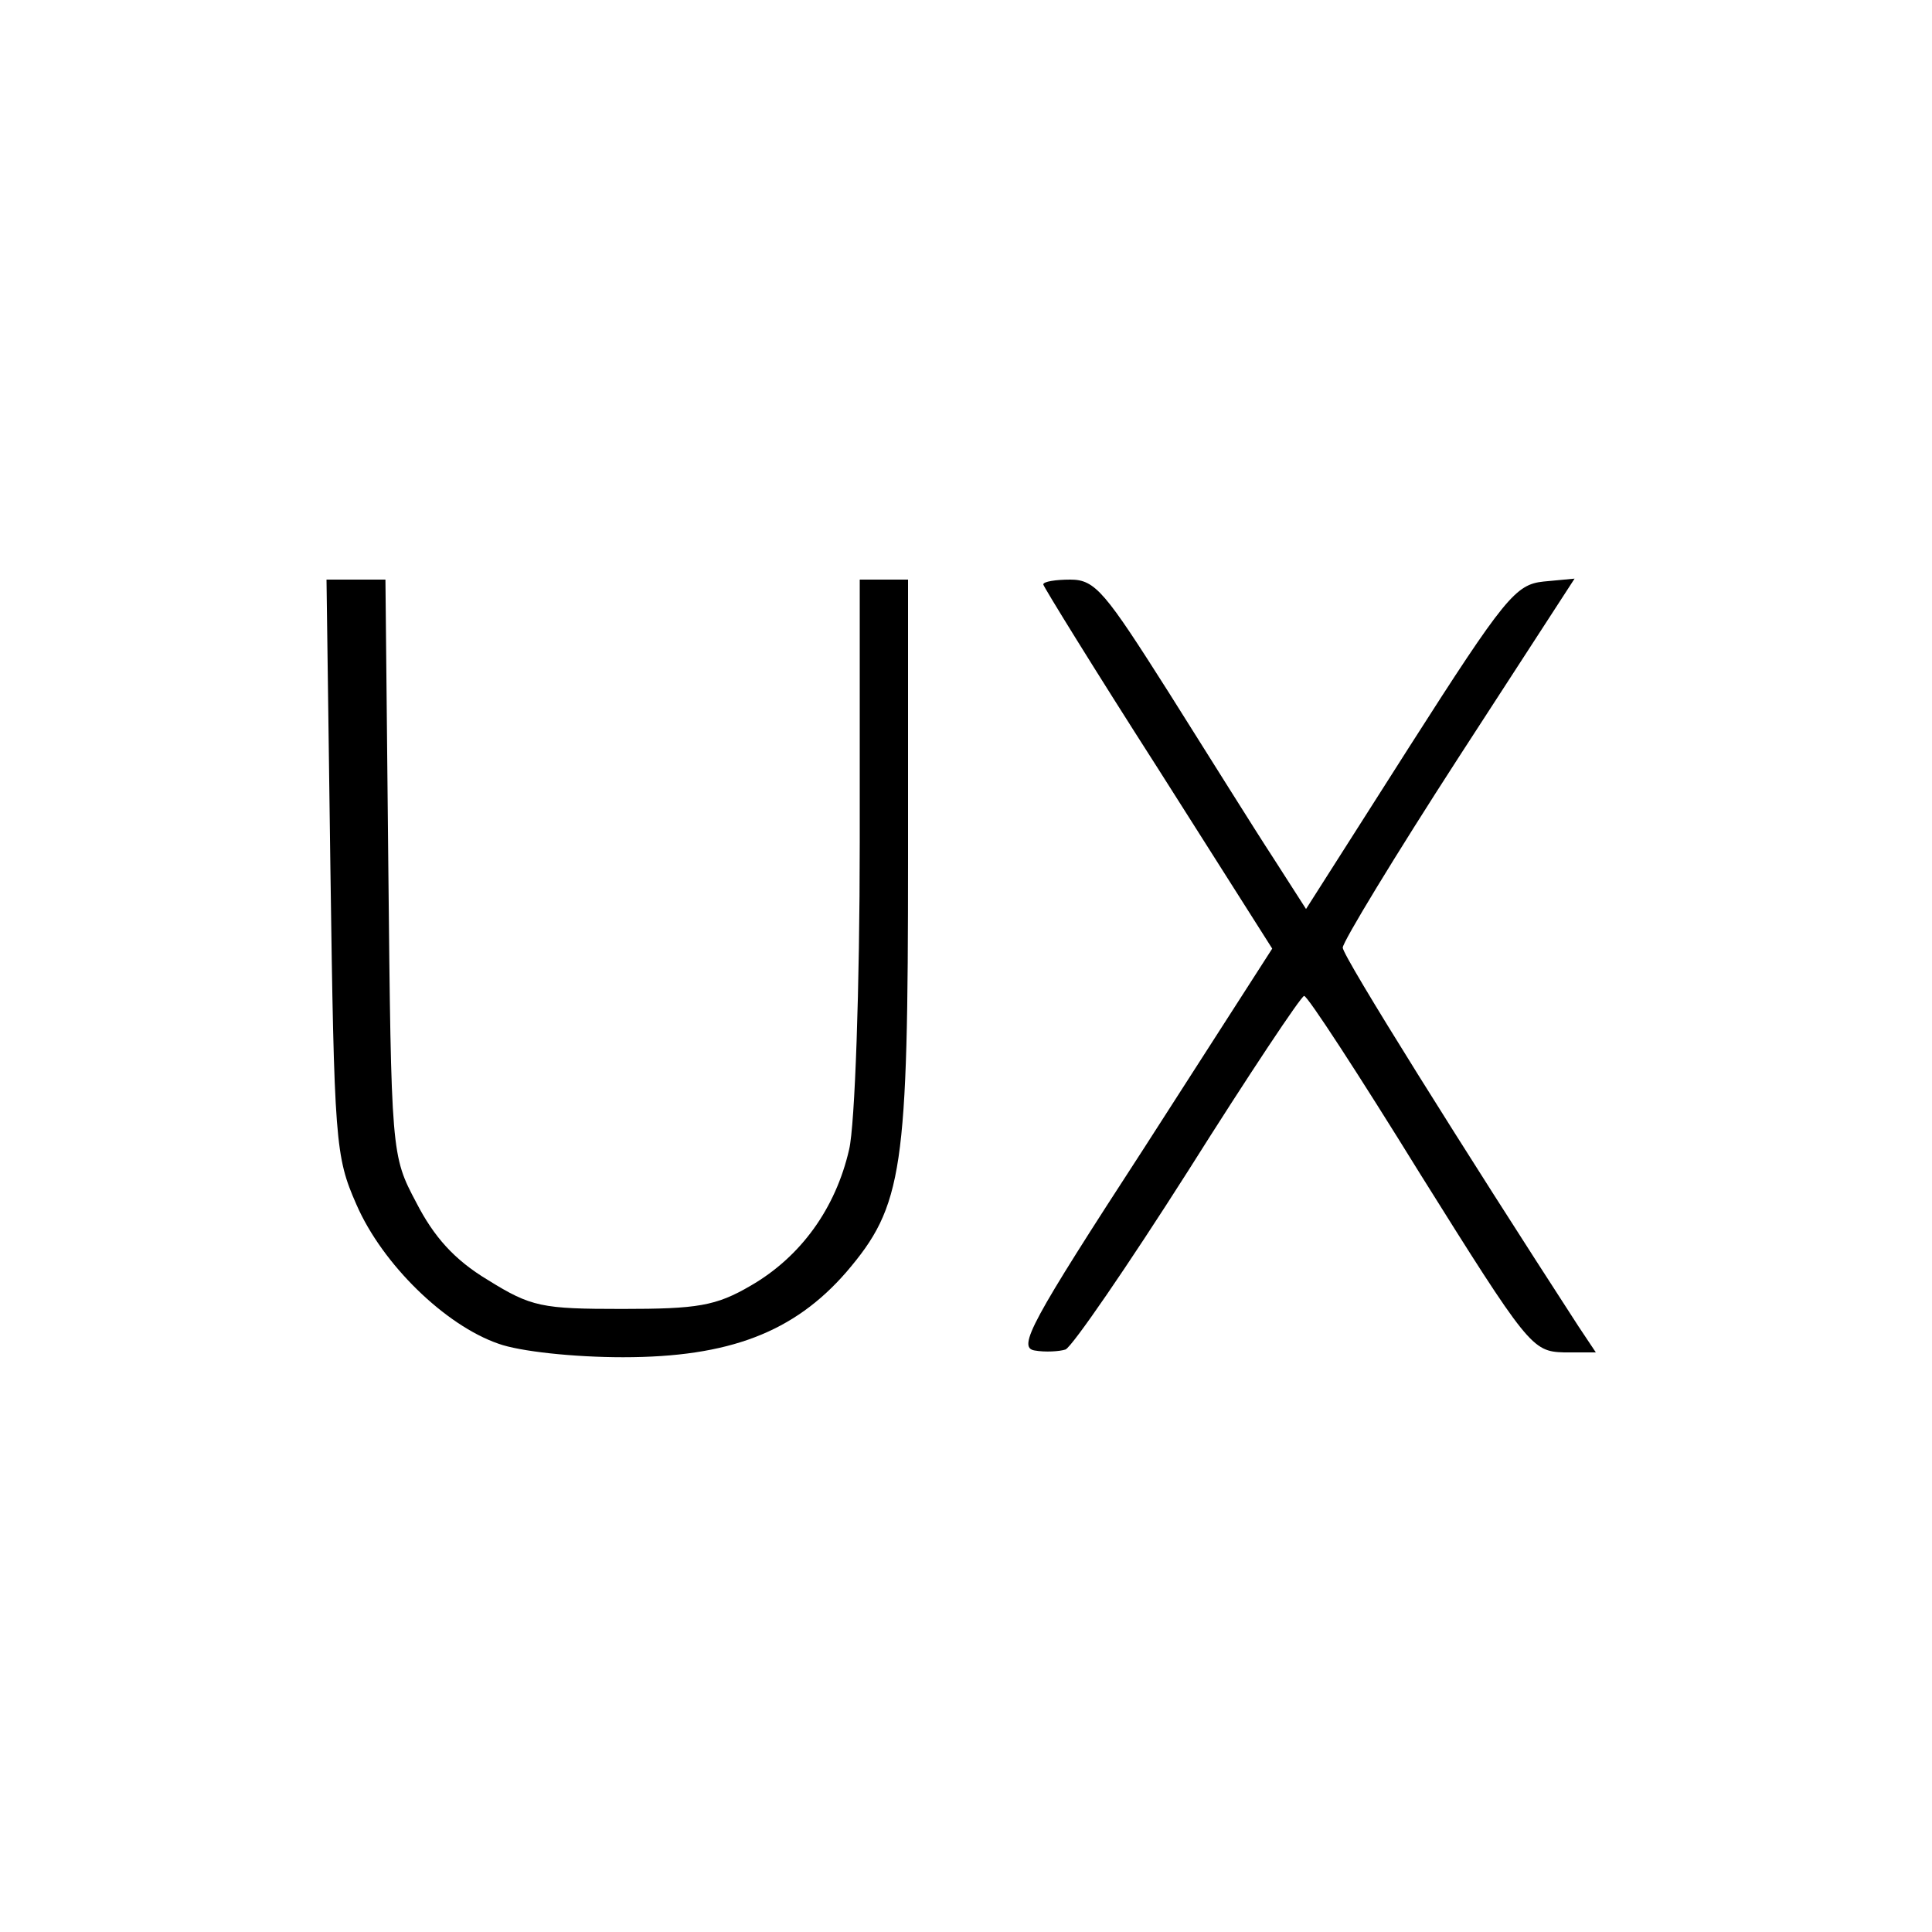
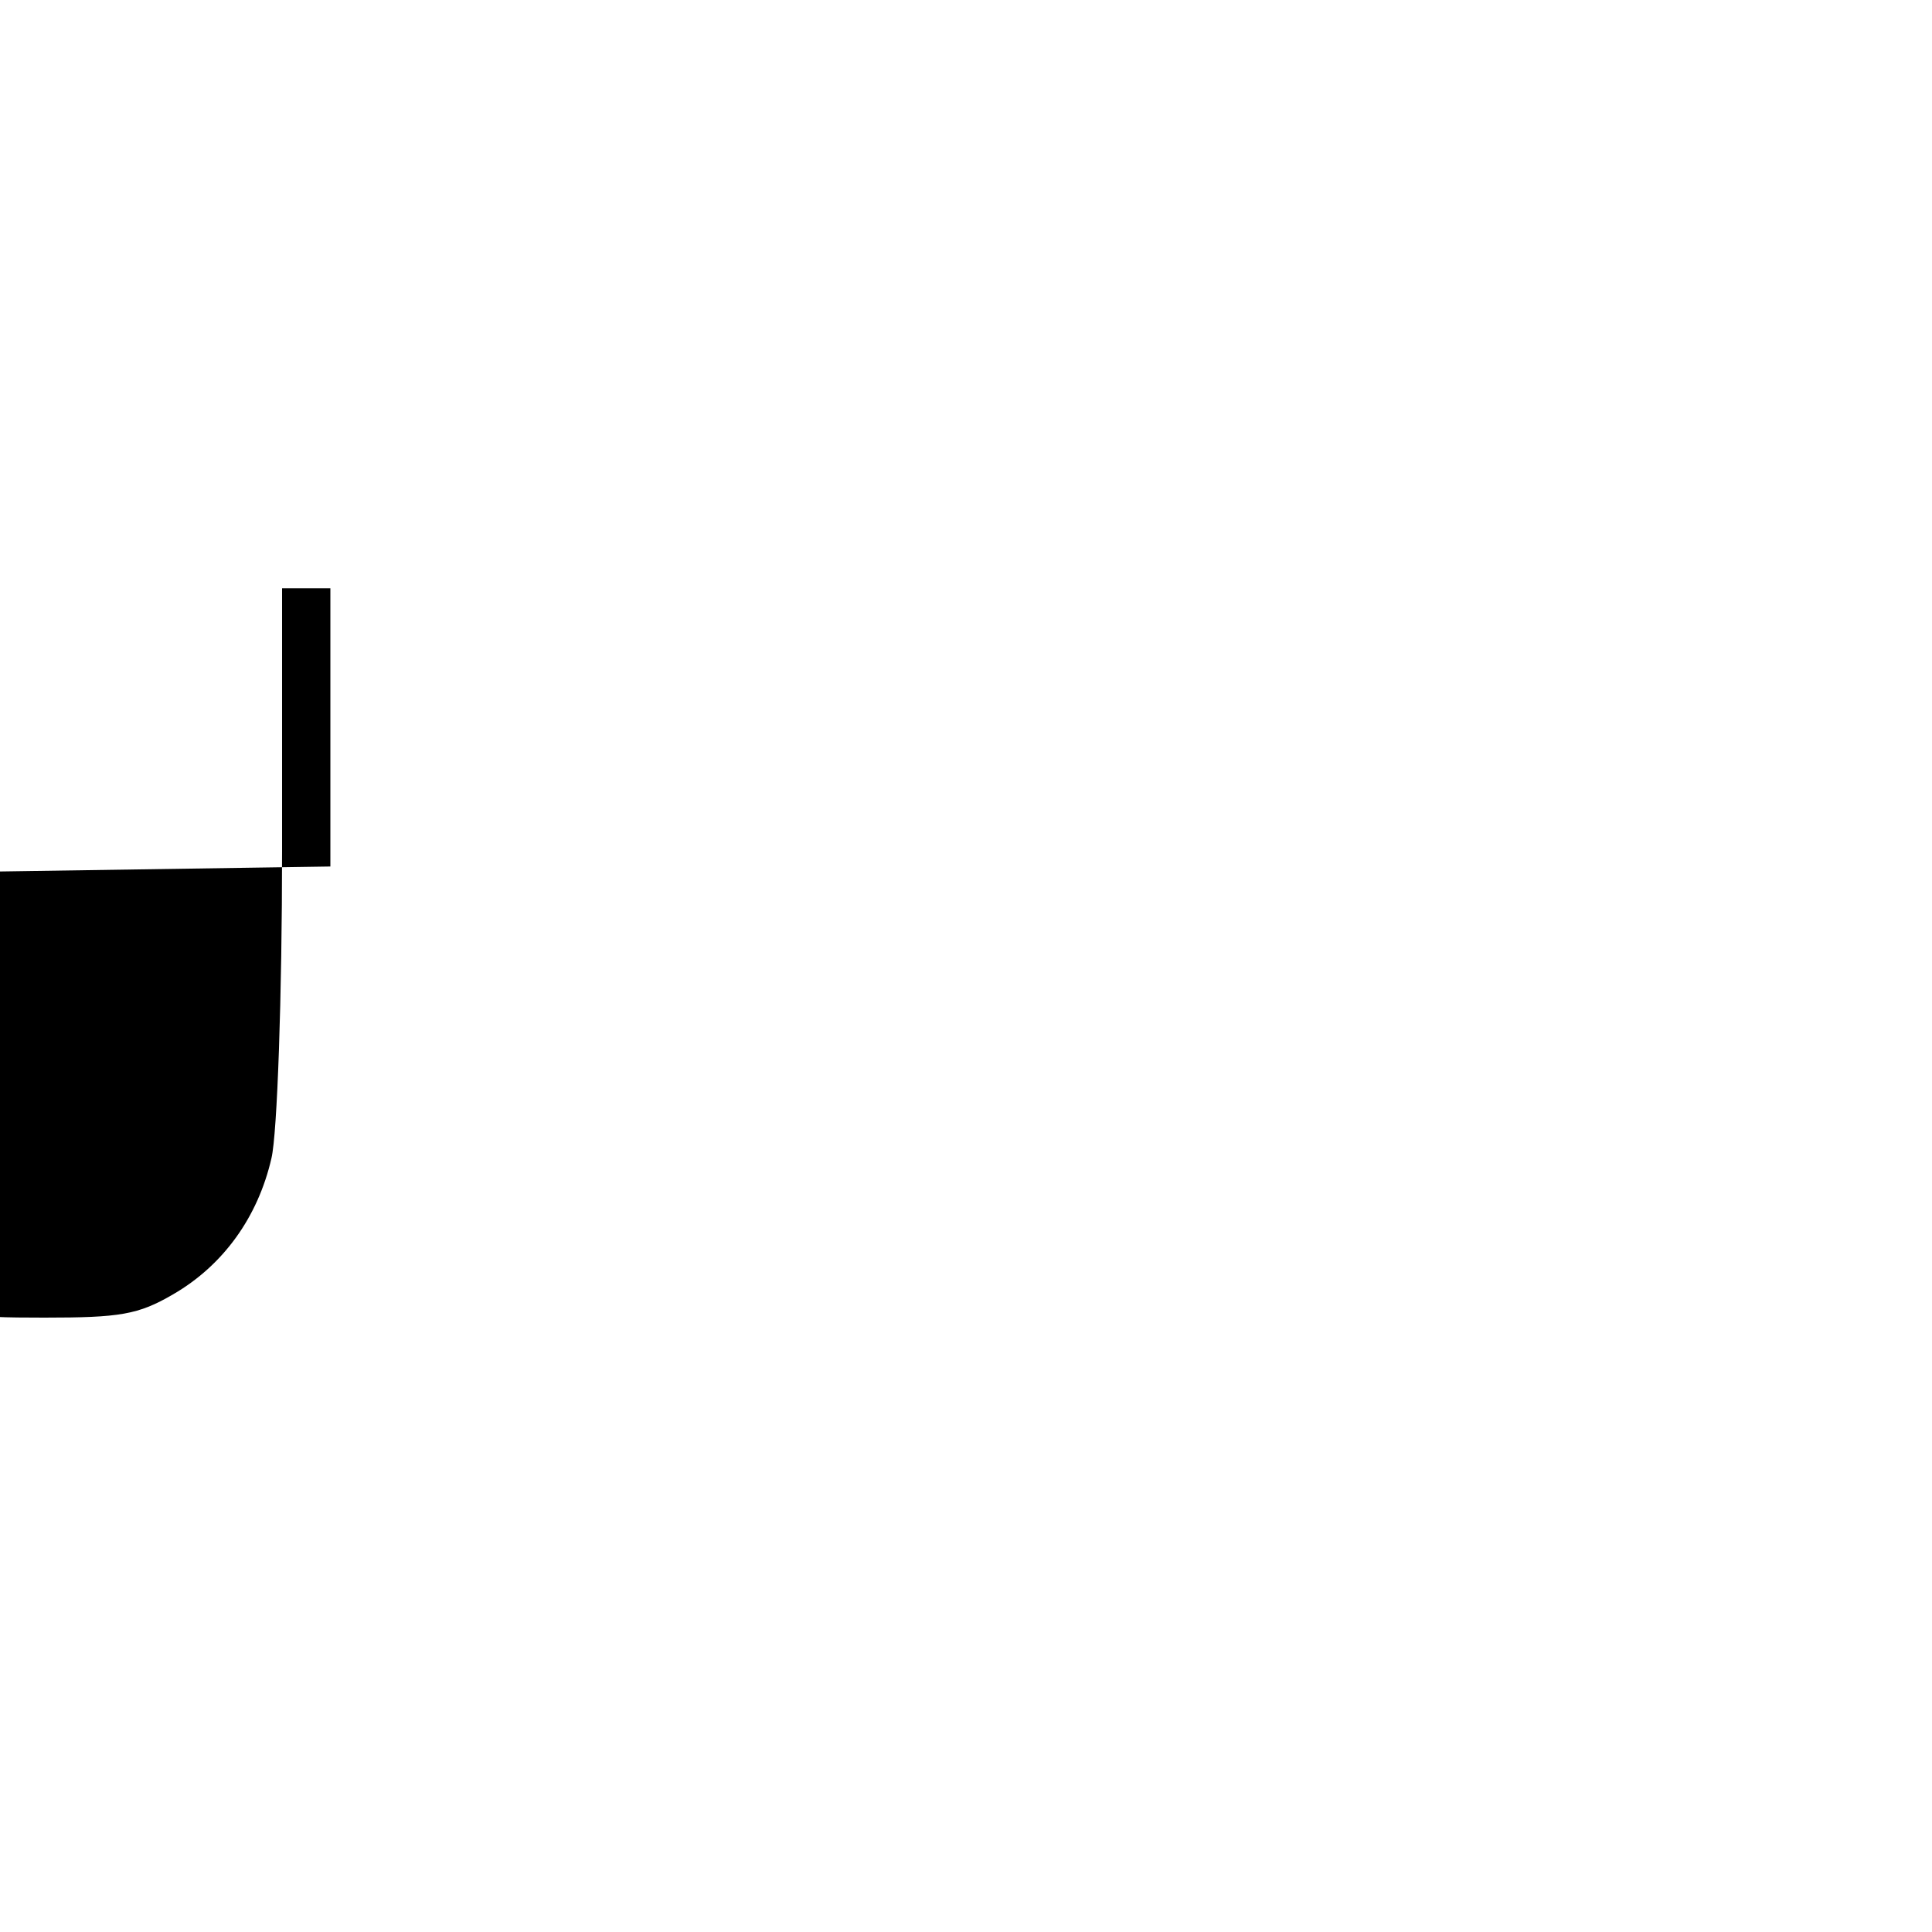
<svg xmlns="http://www.w3.org/2000/svg" version="1.0" width="200pt" height="200pt" viewBox="0 0 200 200" preserveAspectRatio="xMidYMid meet">
  <g transform="translate(0,200) scale(0.1,-0.1)" fill="#000000" stroke="none">
-     <path d="M342 1103 c4 -286 5 -300 27 -350 27 -62 92 -125 147 -144 22 -8 78 -14 129 -14 110 0 177 26 231 88 59 69 64 105 64 429 l0 288 -25 0 -25 0 0 -272 c0 -150 -5 -293 -11 -318 -14 -61 -50 -111 -102 -141 -36 -21 -55 -24 -133 -24 -83 0 -94 2 -139 30 -35 21 -56 45 -74 80 -26 49 -26 50 -29 347 l-3 298 -31 0 -30 0 4 -297z" />
-     <path d="M1080 1395 c0 -2 53 -88 119 -191 l118 -186 -133 -207 c-117 -180 -131 -206 -113 -209 11 -2 26 -1 32 1 7 3 64 86 127 185 63 100 117 181 120 181 3 1 57 -82 120 -184 112 -179 116 -184 149 -185 l33 0 -18 27 c-118 182 -244 383 -244 392 0 6 54 95 120 197 l120 185 -32 -3 c-29 -3 -40 -16 -139 -171 l-107 -168 -34 53 c-19 29 -67 106 -108 171 -66 104 -76 117 -102 117 -15 0 -28 -2 -28 -5z" />
+     <path d="M342 1103 l0 288 -25 0 -25 0 0 -272 c0 -150 -5 -293 -11 -318 -14 -61 -50 -111 -102 -141 -36 -21 -55 -24 -133 -24 -83 0 -94 2 -139 30 -35 21 -56 45 -74 80 -26 49 -26 50 -29 347 l-3 298 -31 0 -30 0 4 -297z" />
  </g>
</svg>